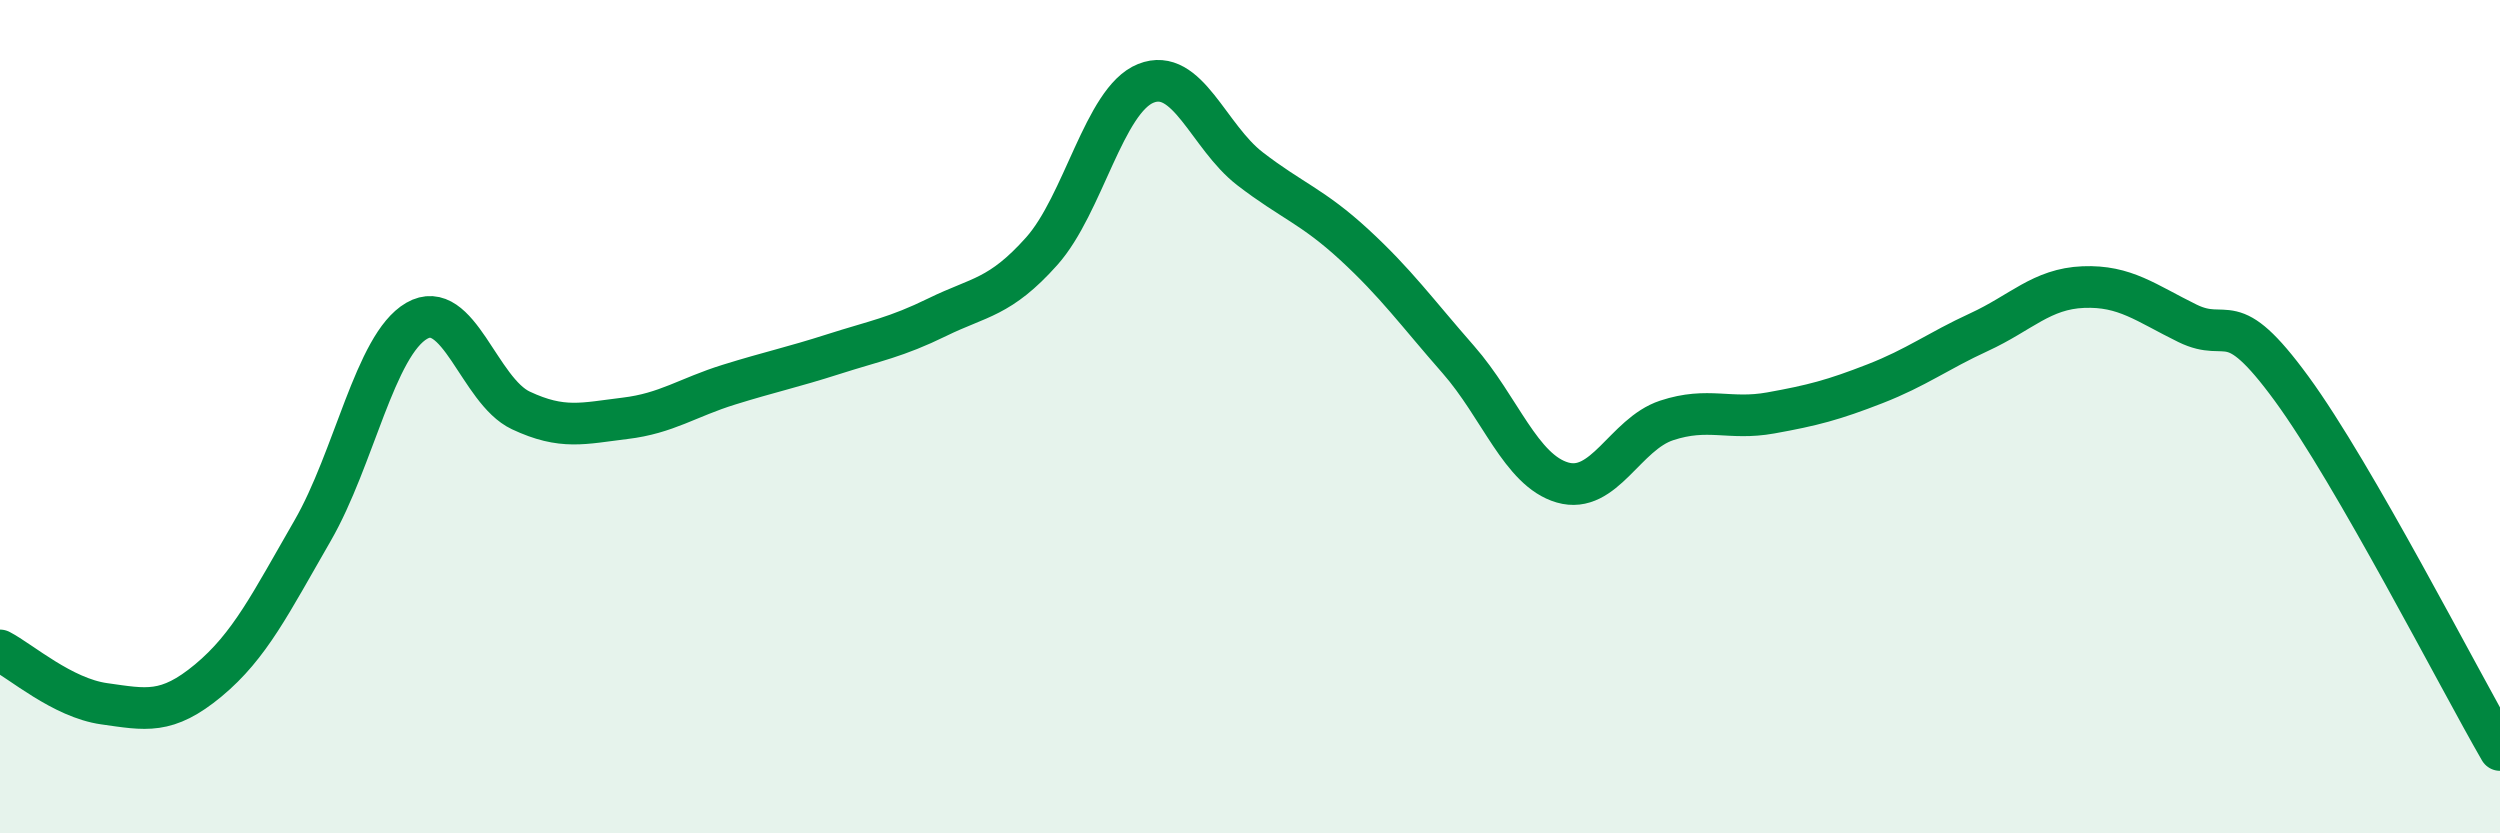
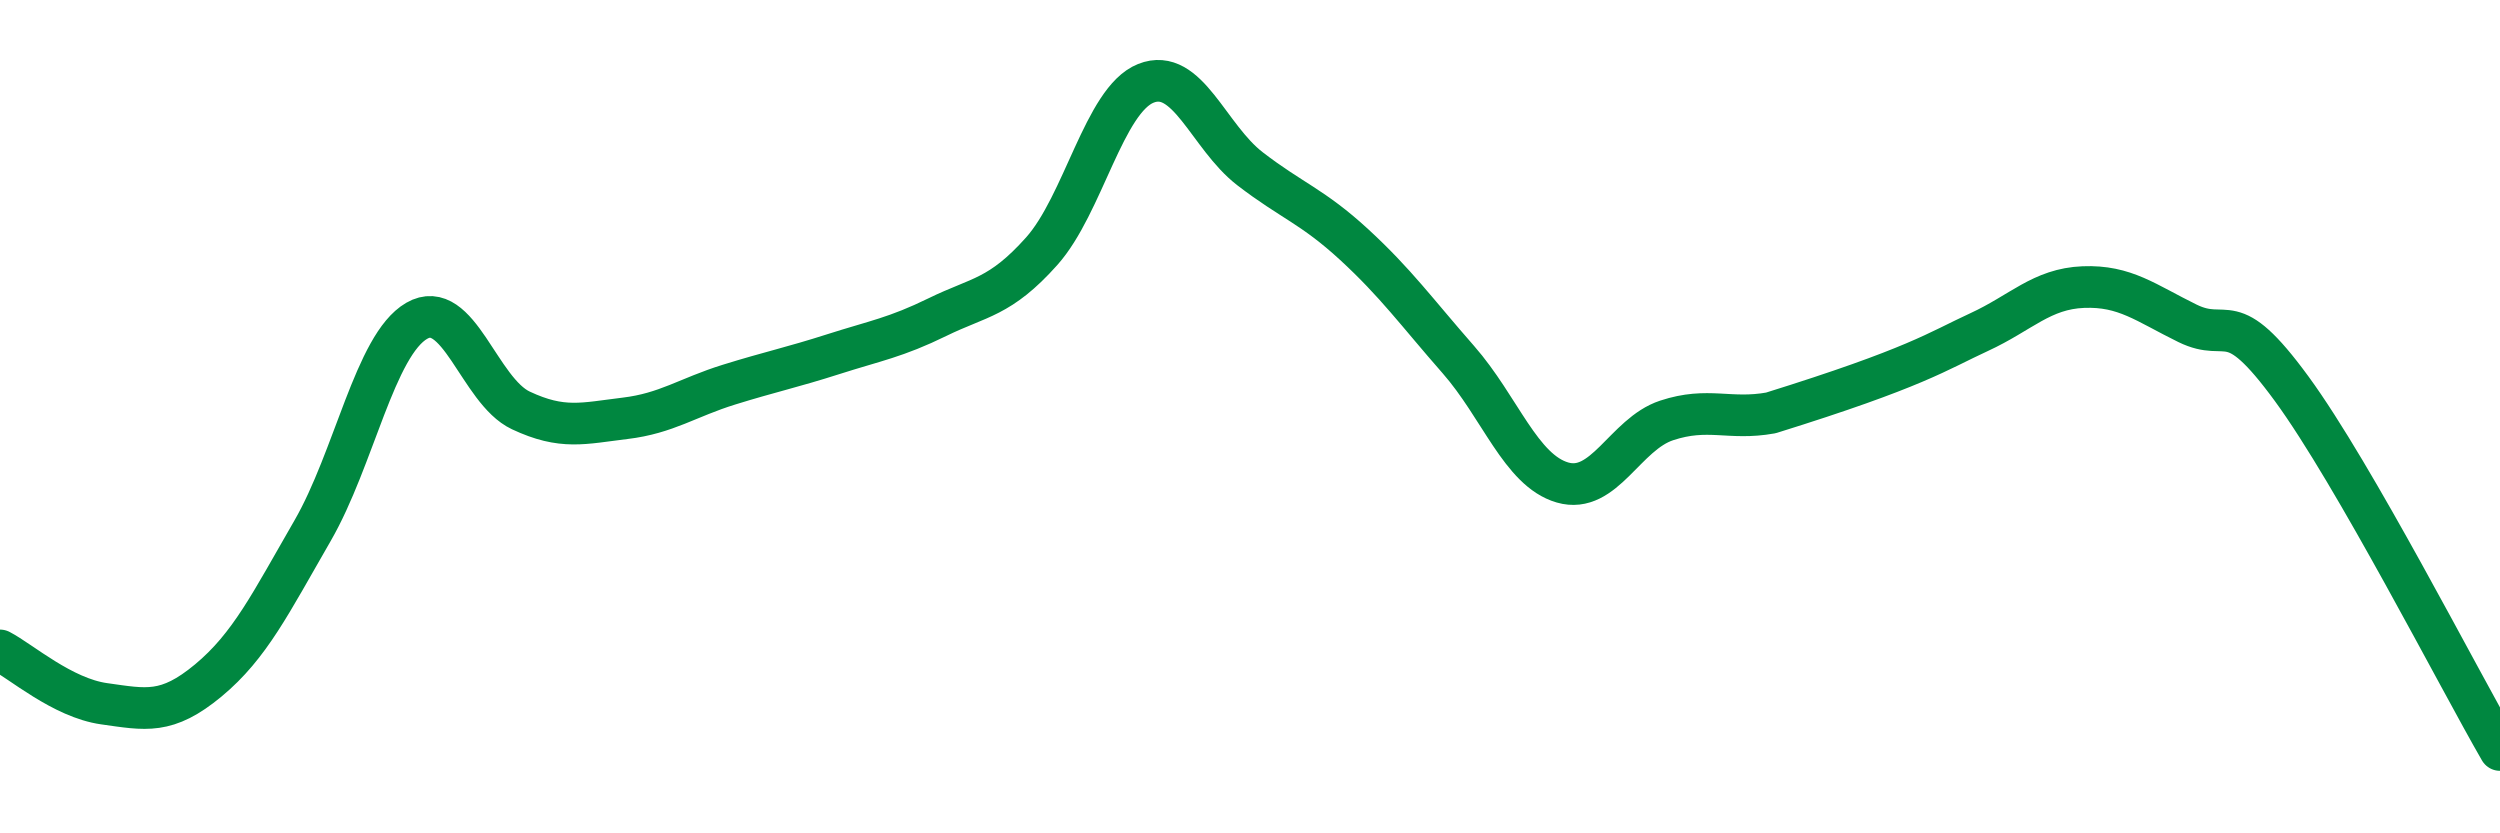
<svg xmlns="http://www.w3.org/2000/svg" width="60" height="20" viewBox="0 0 60 20">
-   <path d="M 0,15.61 C 0.5,15.87 1.5,16.75 2.5,16.89 C 3.5,17.03 4,17.16 5,16.33 C 6,15.5 6.5,14.47 7.5,12.74 C 8.5,11.01 9,8.28 10,7.7 C 11,7.12 11.5,9.38 12.5,9.85 C 13.5,10.32 14,10.16 15,10.04 C 16,9.92 16.5,9.54 17.5,9.23 C 18.5,8.92 19,8.82 20,8.5 C 21,8.18 21.5,8.1 22.5,7.61 C 23.5,7.12 24,7.15 25,6.03 C 26,4.91 26.5,2.4 27.5,2 C 28.5,1.6 29,3.28 30,4.05 C 31,4.82 31.5,4.95 32.5,5.87 C 33.5,6.79 34,7.49 35,8.63 C 36,9.77 36.5,11.29 37.5,11.58 C 38.5,11.87 39,10.42 40,10.09 C 41,9.76 41.5,10.09 42.5,9.91 C 43.5,9.73 44,9.6 45,9.21 C 46,8.82 46.5,8.43 47.5,7.97 C 48.5,7.51 49,6.93 50,6.89 C 51,6.85 51.5,7.27 52.5,7.76 C 53.5,8.25 53.5,7.28 55,9.33 C 56.5,11.38 59,16.27 60,18L60 20L0 20Z" fill="#008740" opacity="0.1" stroke-linecap="round" stroke-linejoin="round" />
-   <path d="M 0,15.61 C 0.5,15.87 1.5,16.75 2.5,16.89 C 3.5,17.03 4,17.16 5,16.33 C 6,15.5 6.5,14.47 7.5,12.74 C 8.5,11.01 9,8.28 10,7.7 C 11,7.12 11.5,9.38 12.5,9.85 C 13.5,10.32 14,10.16 15,10.04 C 16,9.92 16.5,9.54 17.5,9.23 C 18.5,8.92 19,8.82 20,8.5 C 21,8.18 21.5,8.1 22.5,7.61 C 23.5,7.12 24,7.15 25,6.03 C 26,4.91 26.5,2.4 27.5,2 C 28.5,1.6 29,3.28 30,4.05 C 31,4.82 31.5,4.95 32.5,5.87 C 33.5,6.79 34,7.49 35,8.63 C 36,9.77 36.5,11.29 37.5,11.58 C 38.5,11.87 39,10.42 40,10.09 C 41,9.76 41.5,10.09 42.5,9.91 C 43.5,9.73 44,9.6 45,9.21 C 46,8.82 46.5,8.43 47.5,7.97 C 48.5,7.51 49,6.93 50,6.89 C 51,6.85 51.5,7.27 52.5,7.76 C 53.5,8.25 53.5,7.28 55,9.33 C 56.5,11.38 59,16.27 60,18" stroke="#008740" stroke-width="1" fill="none" stroke-linecap="round" stroke-linejoin="round" />
+   <path d="M 0,15.61 C 0.5,15.87 1.5,16.75 2.5,16.89 C 3.5,17.03 4,17.16 5,16.33 C 6,15.5 6.5,14.47 7.5,12.74 C 8.5,11.01 9,8.28 10,7.7 C 11,7.12 11.5,9.38 12.5,9.85 C 13.5,10.32 14,10.16 15,10.04 C 16,9.92 16.5,9.54 17.5,9.23 C 18.5,8.92 19,8.82 20,8.5 C 21,8.18 21.5,8.1 22.5,7.61 C 23.5,7.12 24,7.15 25,6.03 C 26,4.91 26.5,2.4 27.5,2 C 28.5,1.6 29,3.28 30,4.05 C 31,4.82 31.5,4.95 32.5,5.87 C 33.5,6.79 34,7.49 35,8.63 C 36,9.77 36.5,11.29 37.5,11.58 C 38.5,11.87 39,10.42 40,10.09 C 41,9.76 41.5,10.09 42.5,9.91 C 46,8.82 46.5,8.43 47.5,7.97 C 48.5,7.51 49,6.93 50,6.89 C 51,6.85 51.5,7.27 52.5,7.76 C 53.5,8.25 53.5,7.28 55,9.33 C 56.5,11.38 59,16.27 60,18" stroke="#008740" stroke-width="1" fill="none" stroke-linecap="round" stroke-linejoin="round" />
</svg>